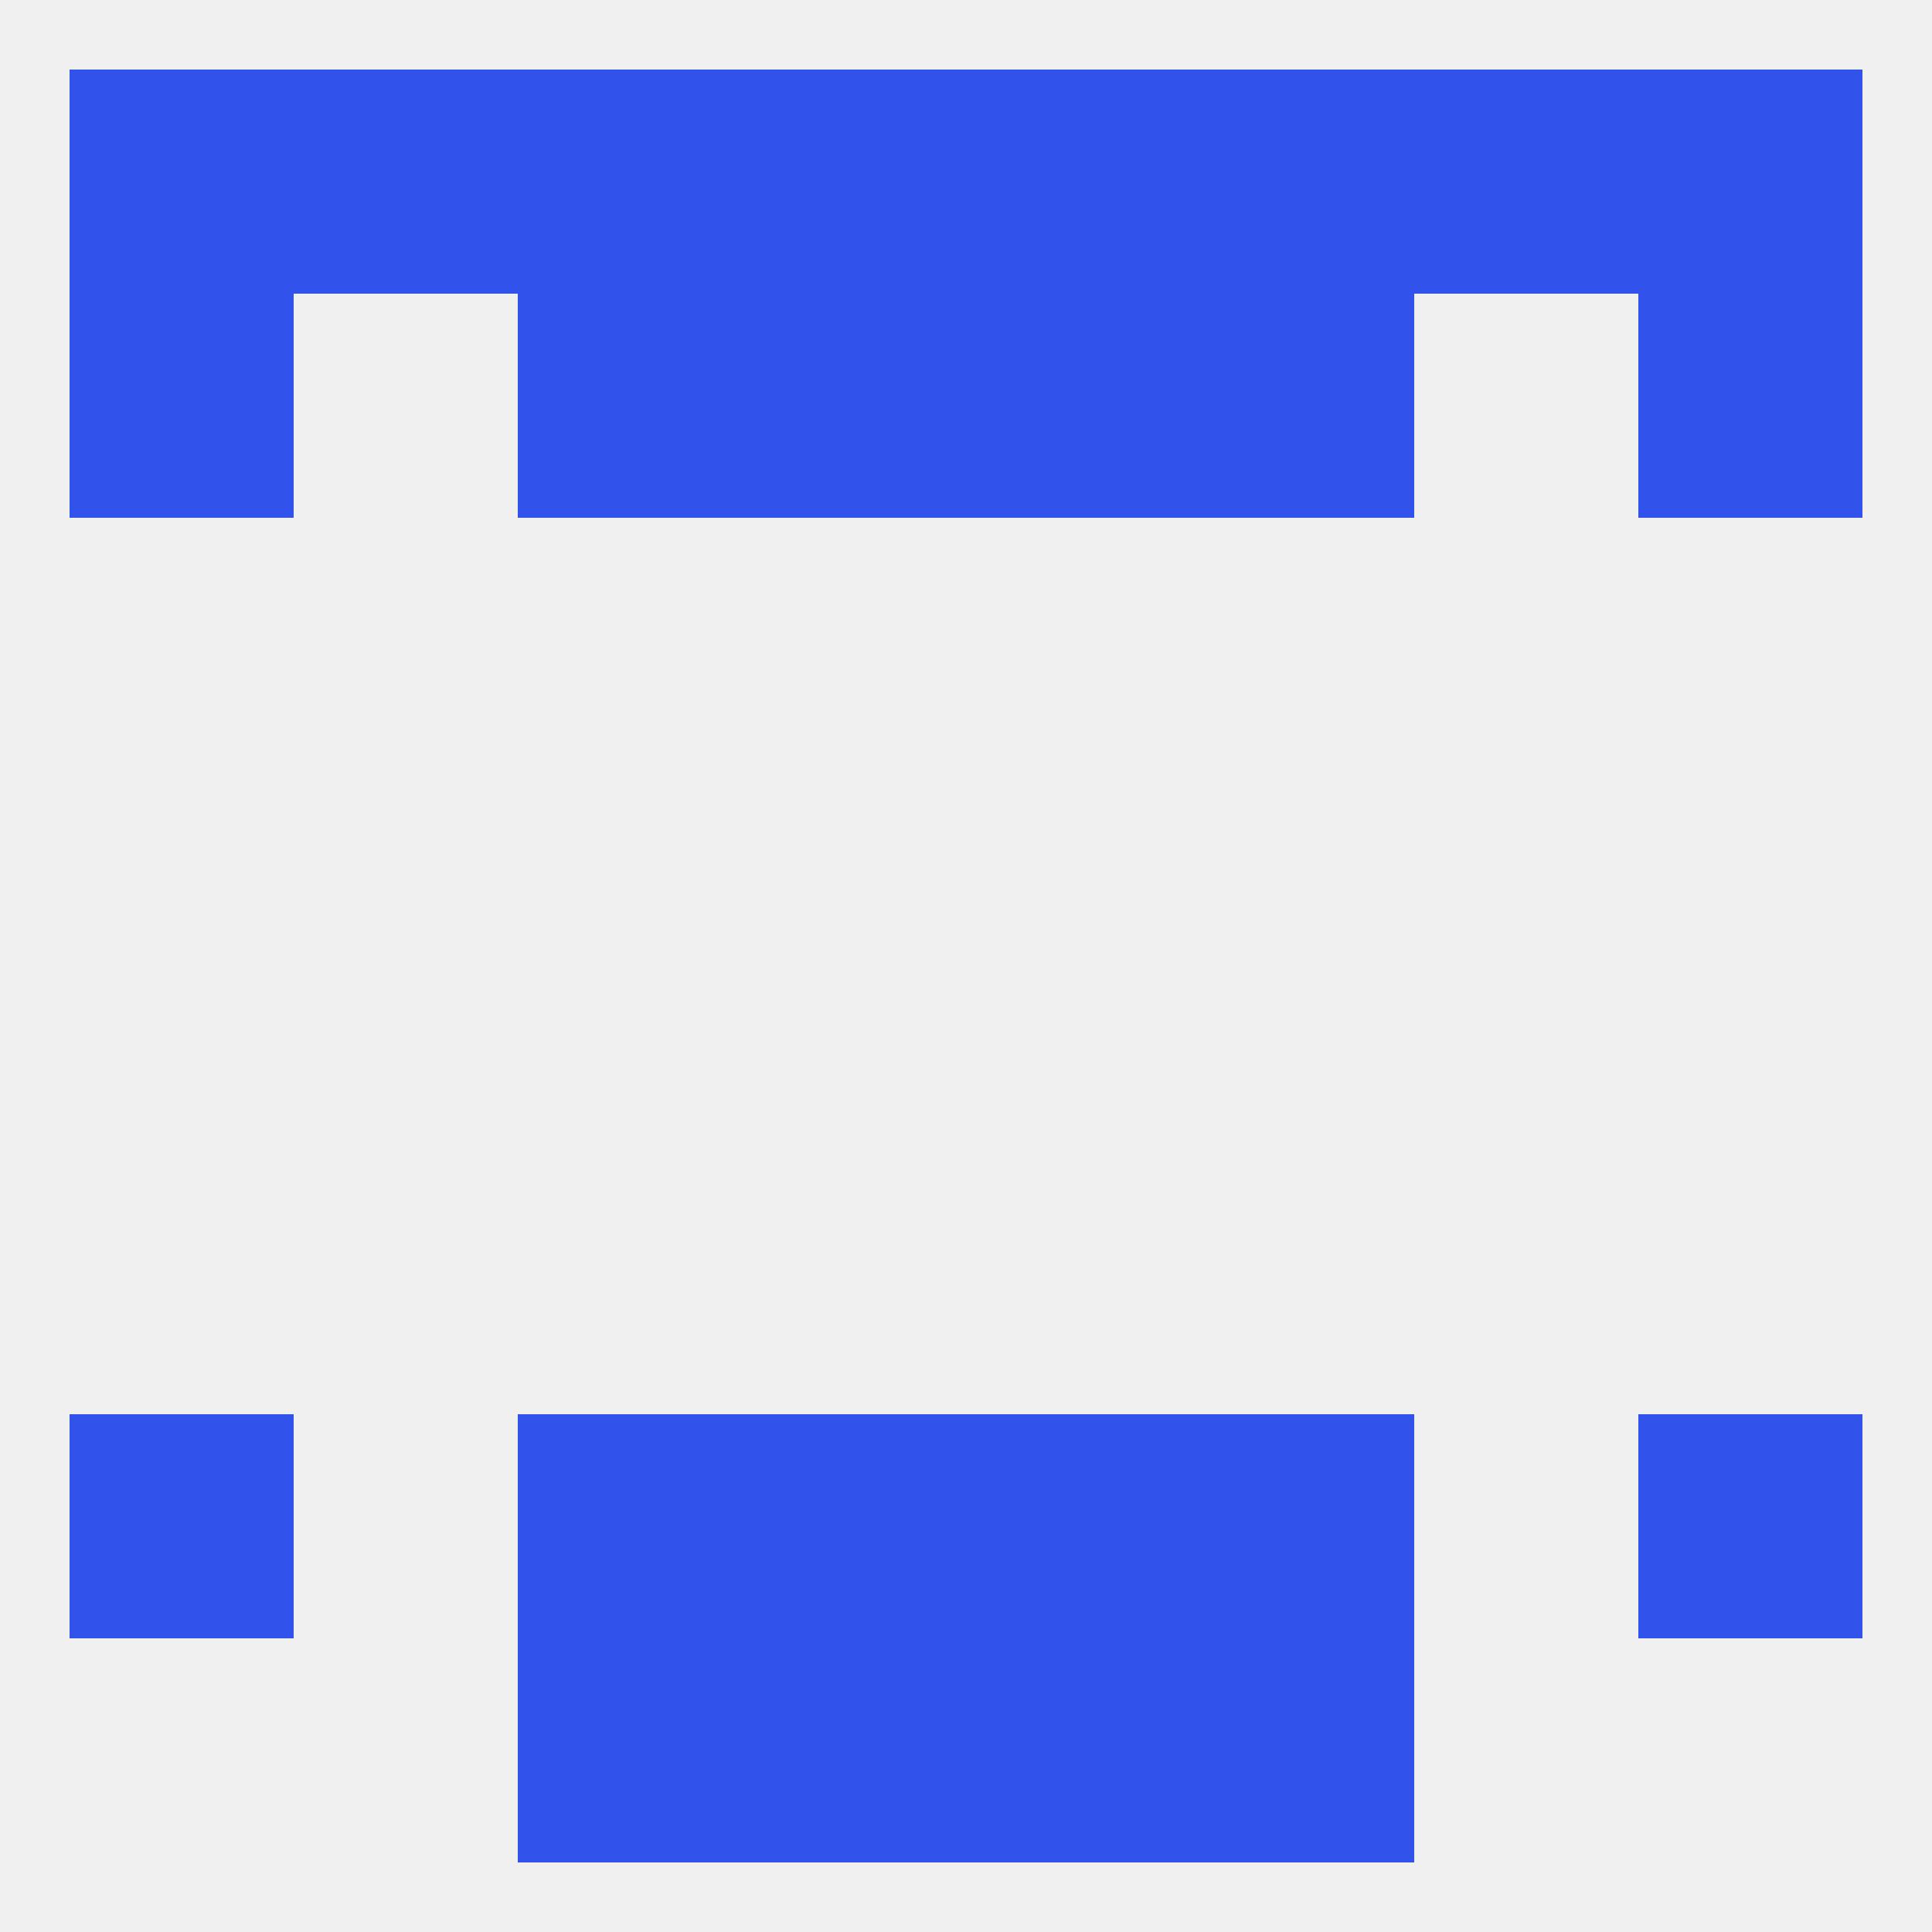
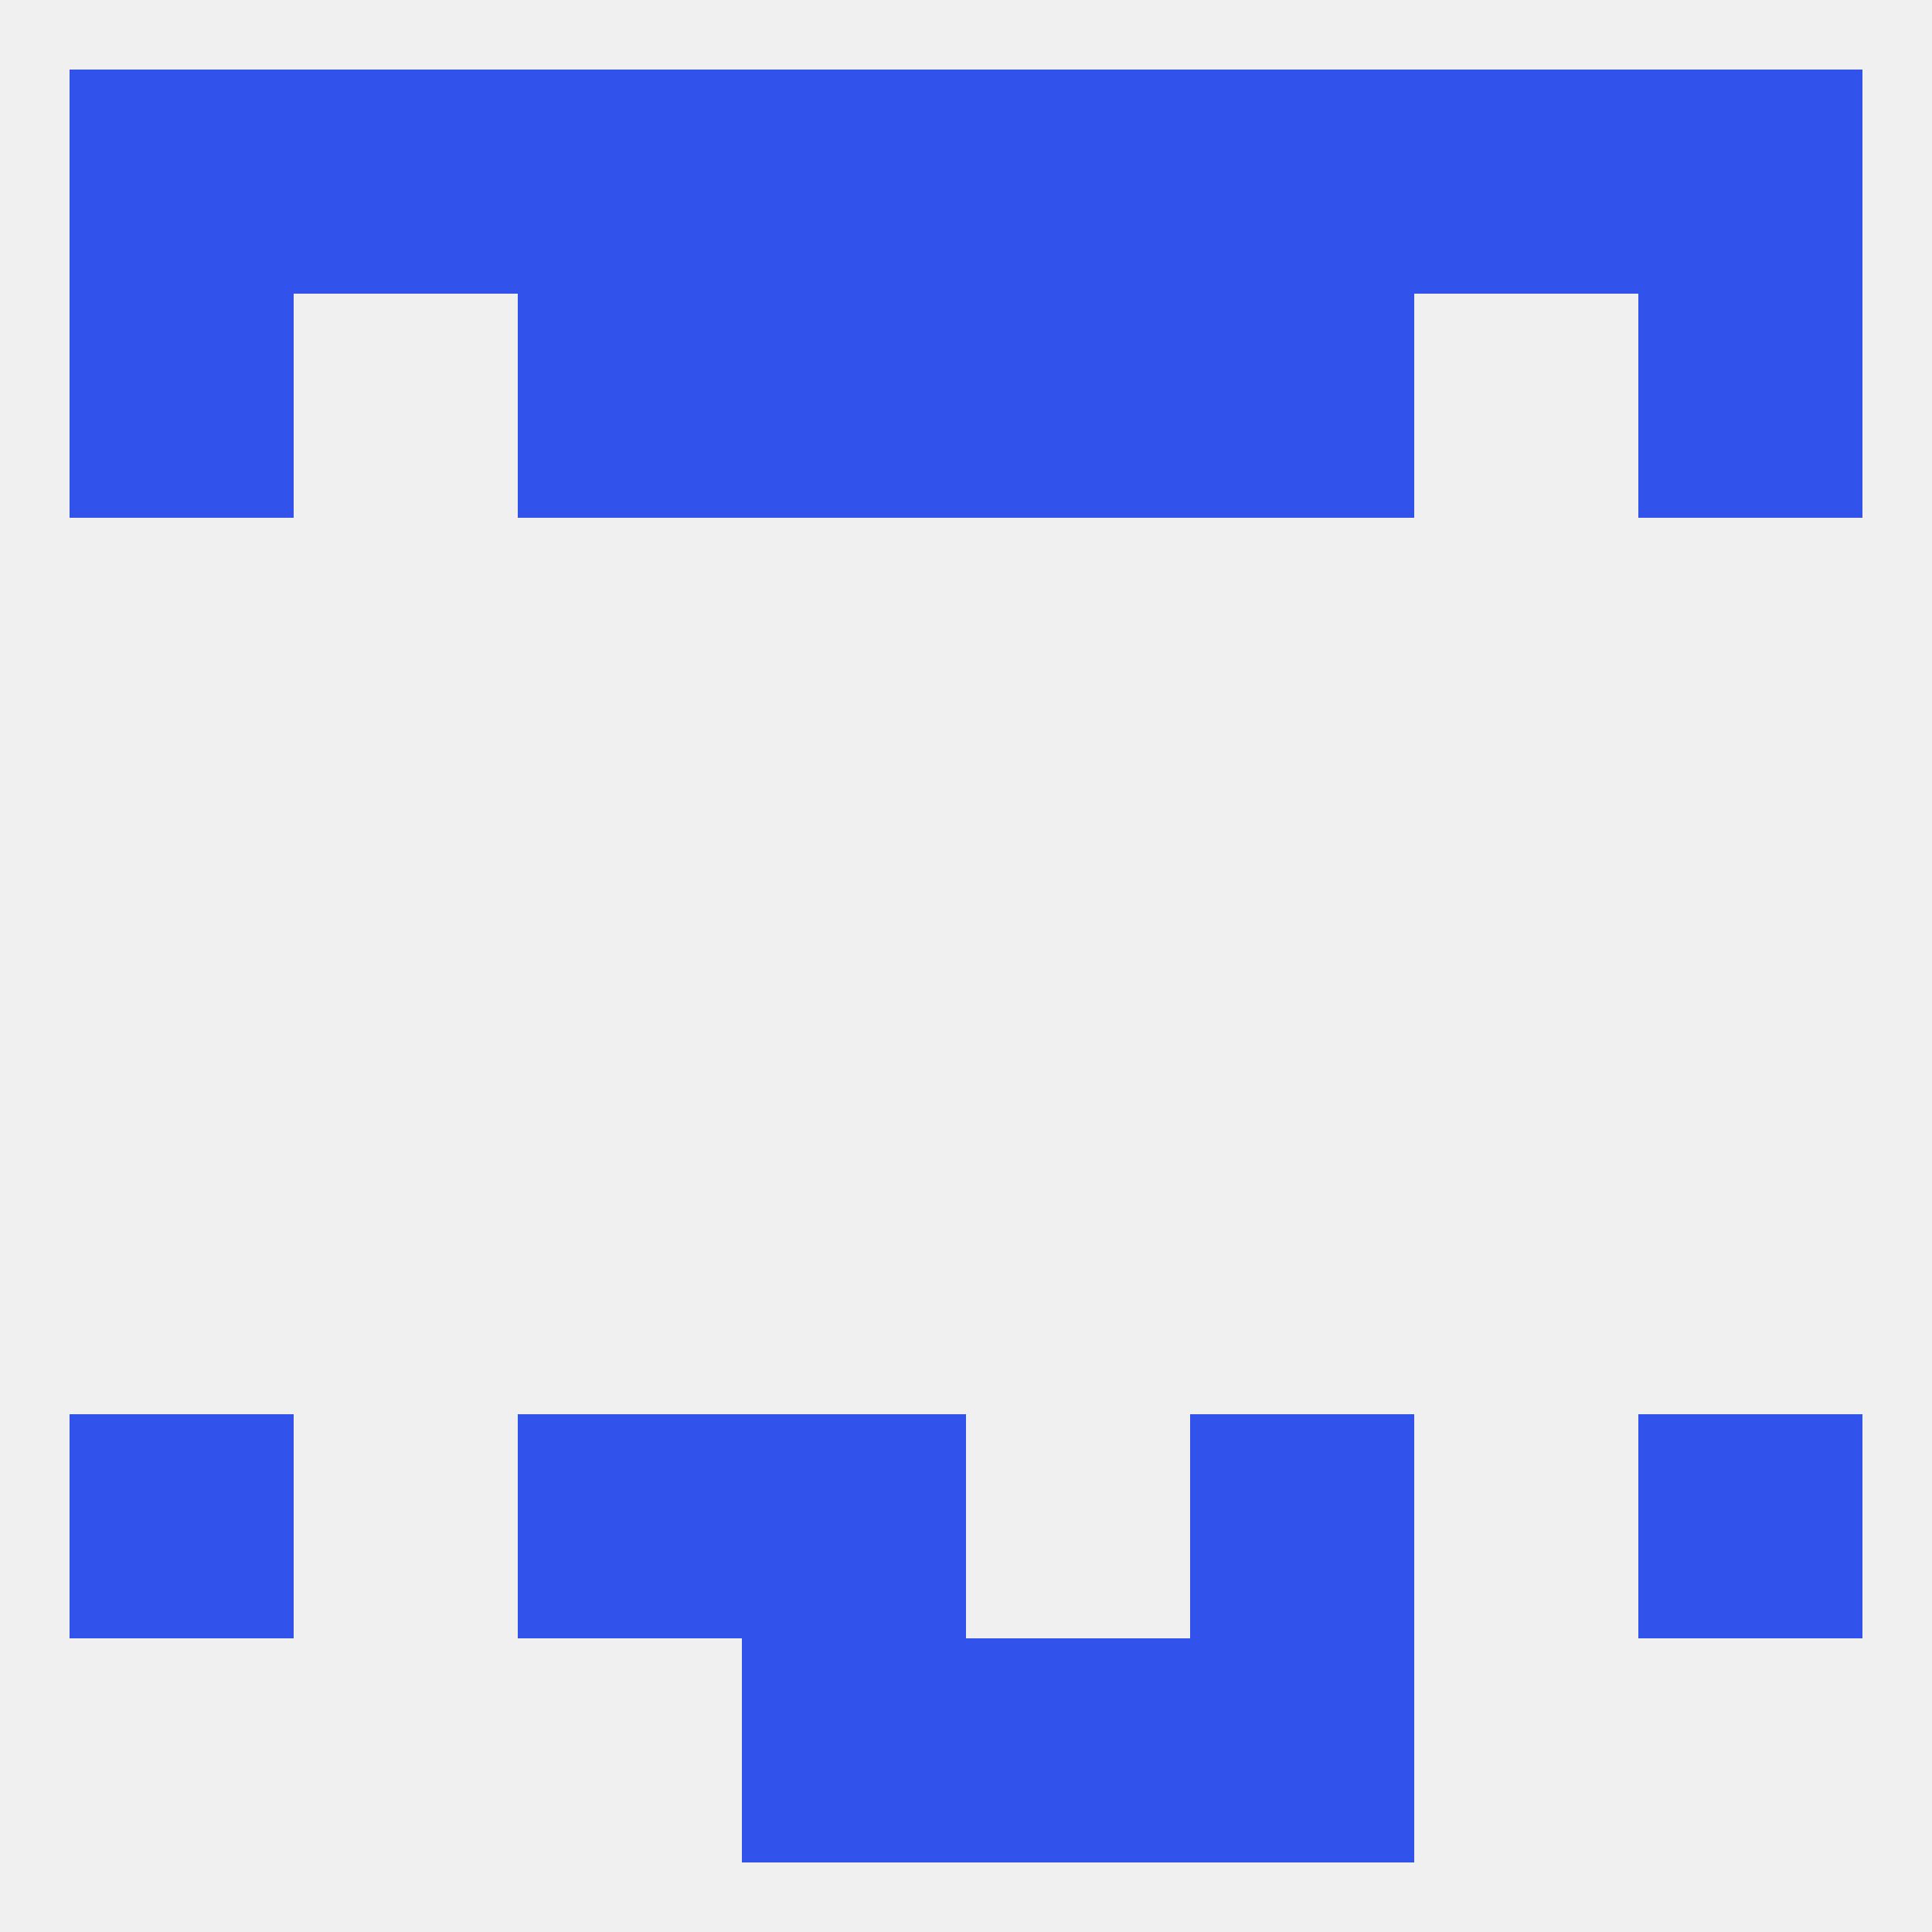
<svg xmlns="http://www.w3.org/2000/svg" version="1.1" baseprofile="full" width="250" height="250" viewBox="0 0 250 250">
  <rect width="100%" height="100%" fill="rgba(240,240,240,255)" />
  <rect x="96" y="183" width="29" height="29" fill="rgba(49,83,235,255)" />
-   <rect x="125" y="183" width="29" height="29" fill="rgba(49,83,235,255)" />
  <rect x="67" y="183" width="29" height="29" fill="rgba(49,83,235,255)" />
  <rect x="154" y="183" width="29" height="29" fill="rgba(49,83,235,255)" />
  <rect x="9" y="183" width="29" height="29" fill="rgba(49,83,235,255)" />
  <rect x="212" y="183" width="29" height="29" fill="rgba(49,83,235,255)" />
-   <rect x="67" y="212" width="29" height="29" fill="rgba(49,83,235,255)" />
  <rect x="154" y="212" width="29" height="29" fill="rgba(49,83,235,255)" />
  <rect x="96" y="212" width="29" height="29" fill="rgba(49,83,235,255)" />
  <rect x="125" y="212" width="29" height="29" fill="rgba(49,83,235,255)" />
  <rect x="38" y="9" width="29" height="29" fill="rgba(49,83,235,255)" />
  <rect x="183" y="9" width="29" height="29" fill="rgba(49,83,235,255)" />
  <rect x="9" y="9" width="29" height="29" fill="rgba(49,83,235,255)" />
  <rect x="212" y="9" width="29" height="29" fill="rgba(49,83,235,255)" />
  <rect x="96" y="9" width="29" height="29" fill="rgba(49,83,235,255)" />
  <rect x="125" y="9" width="29" height="29" fill="rgba(49,83,235,255)" />
  <rect x="67" y="9" width="29" height="29" fill="rgba(49,83,235,255)" />
  <rect x="154" y="9" width="29" height="29" fill="rgba(49,83,235,255)" />
  <rect x="67" y="38" width="29" height="29" fill="rgba(49,83,235,255)" />
  <rect x="154" y="38" width="29" height="29" fill="rgba(49,83,235,255)" />
  <rect x="9" y="38" width="29" height="29" fill="rgba(49,83,235,255)" />
  <rect x="212" y="38" width="29" height="29" fill="rgba(49,83,235,255)" />
  <rect x="96" y="38" width="29" height="29" fill="rgba(49,83,235,255)" />
  <rect x="125" y="38" width="29" height="29" fill="rgba(49,83,235,255)" />
</svg>